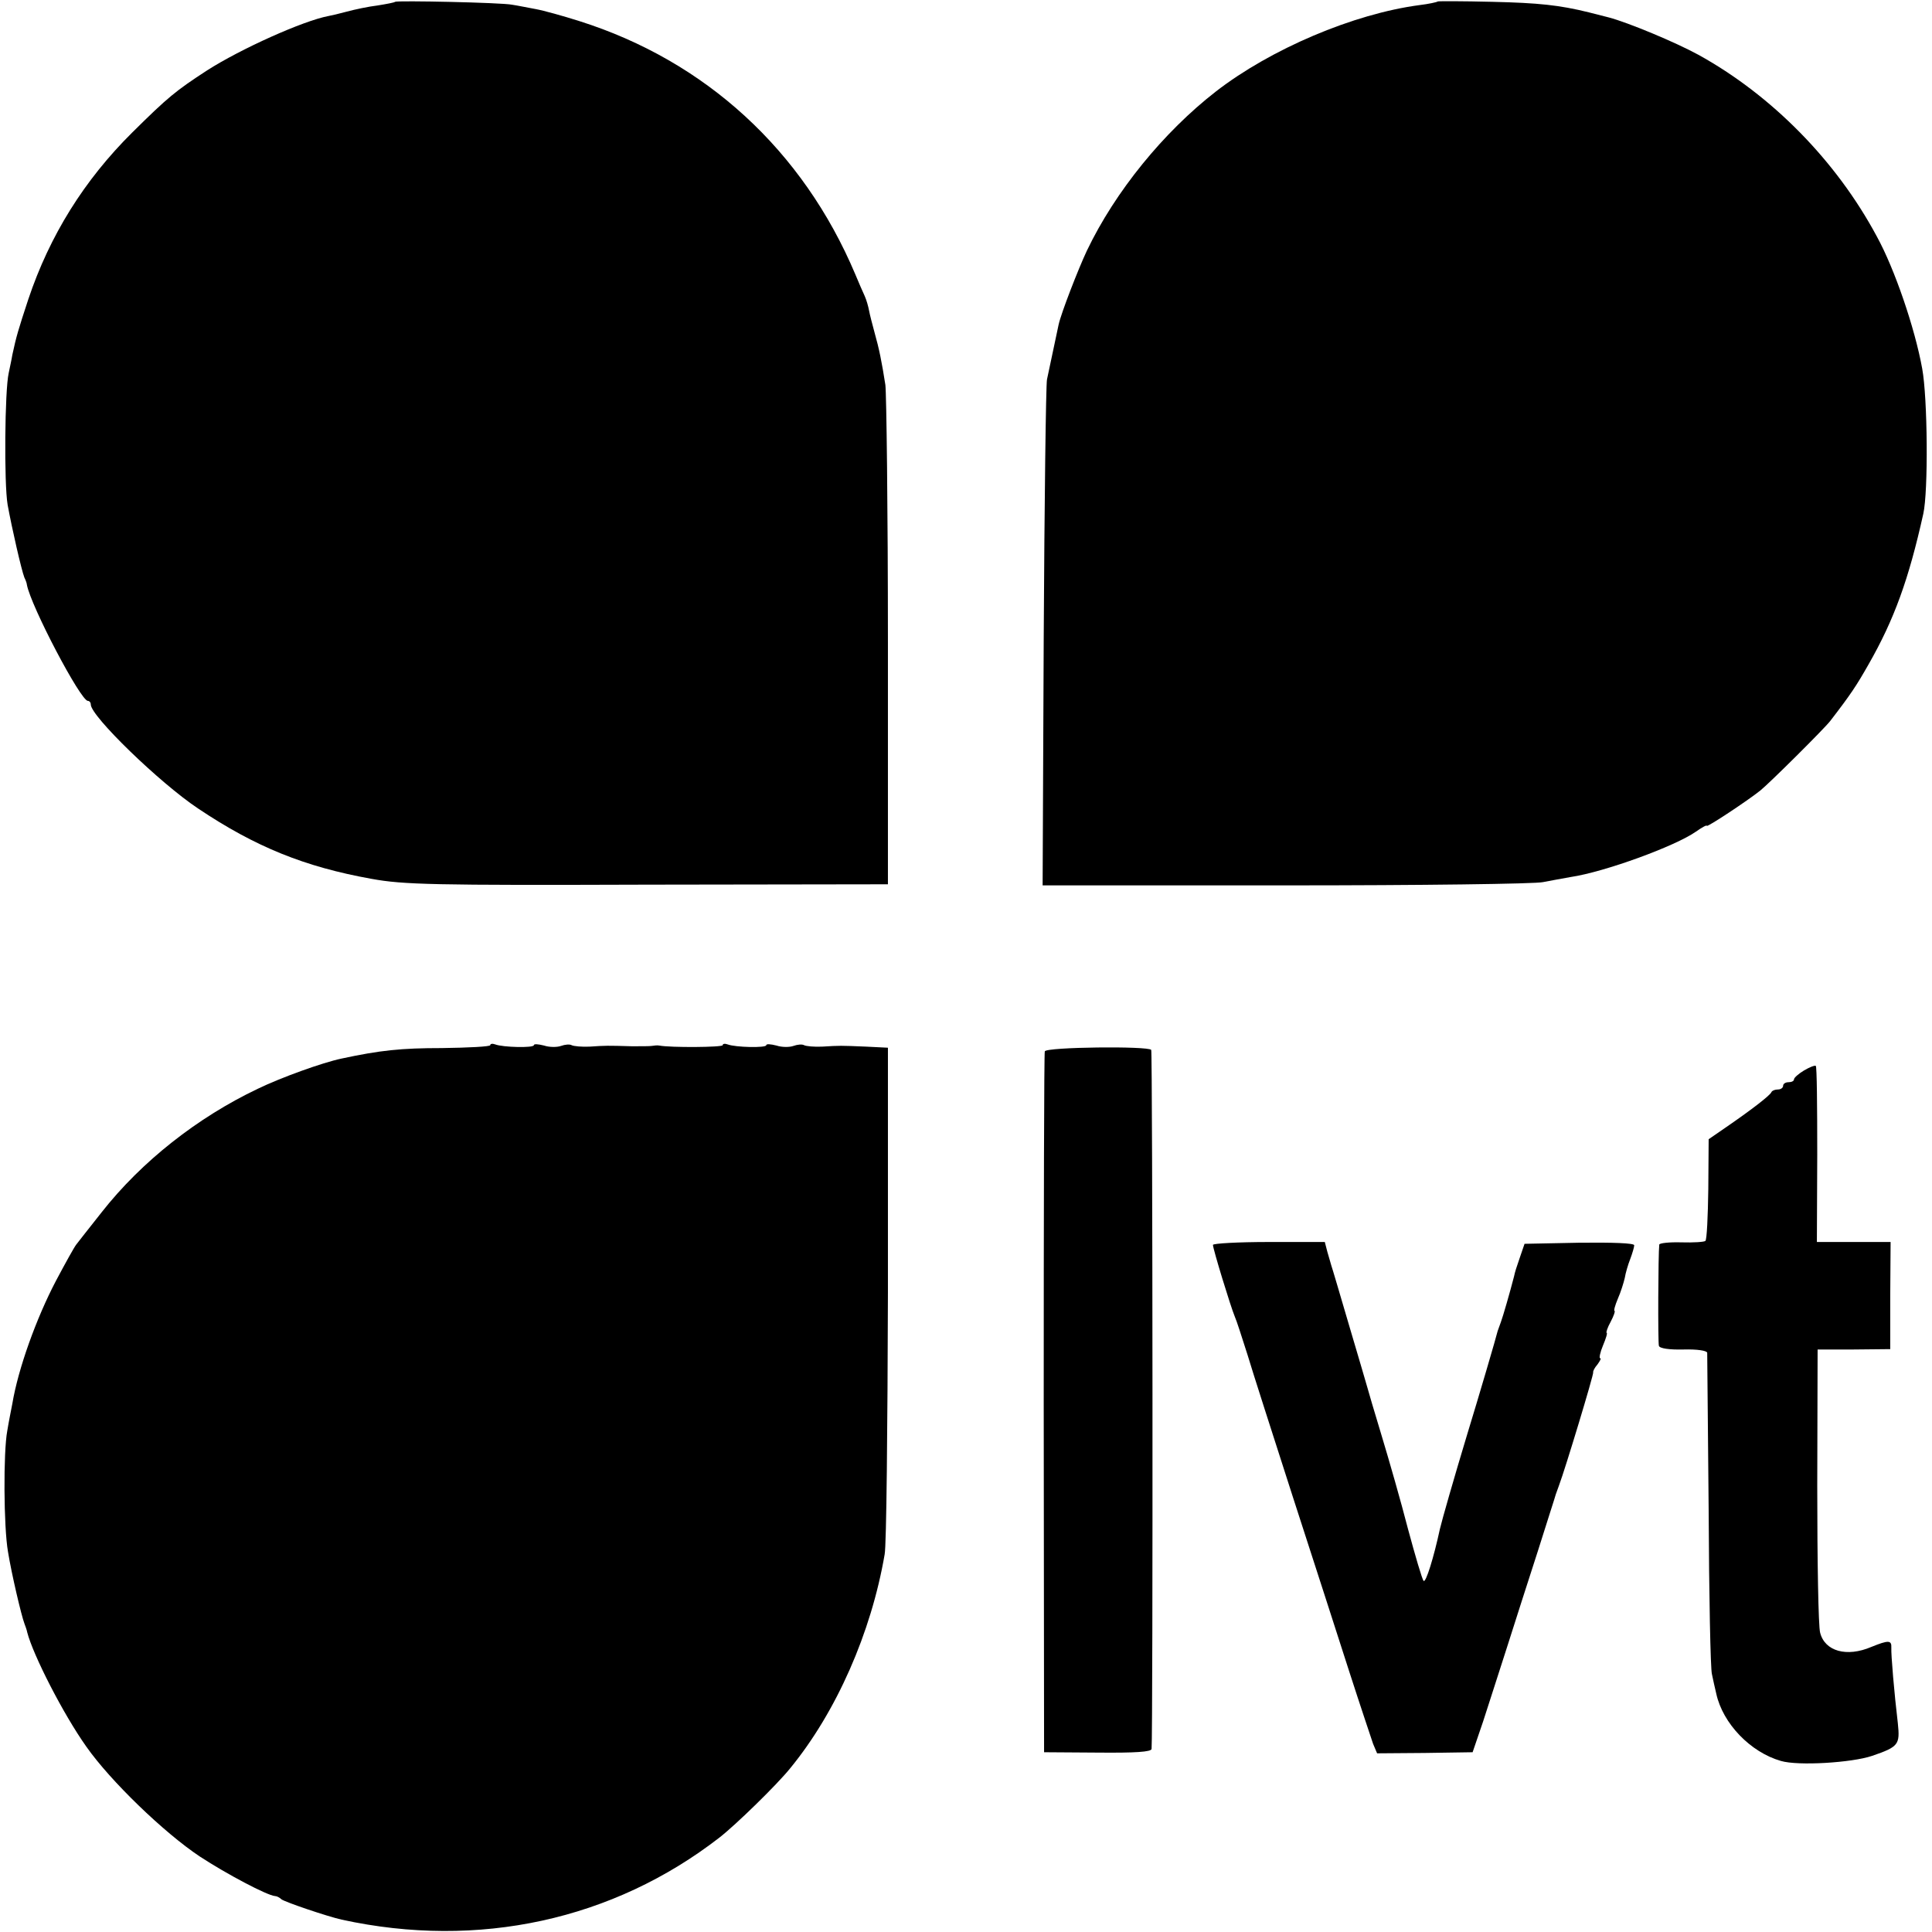
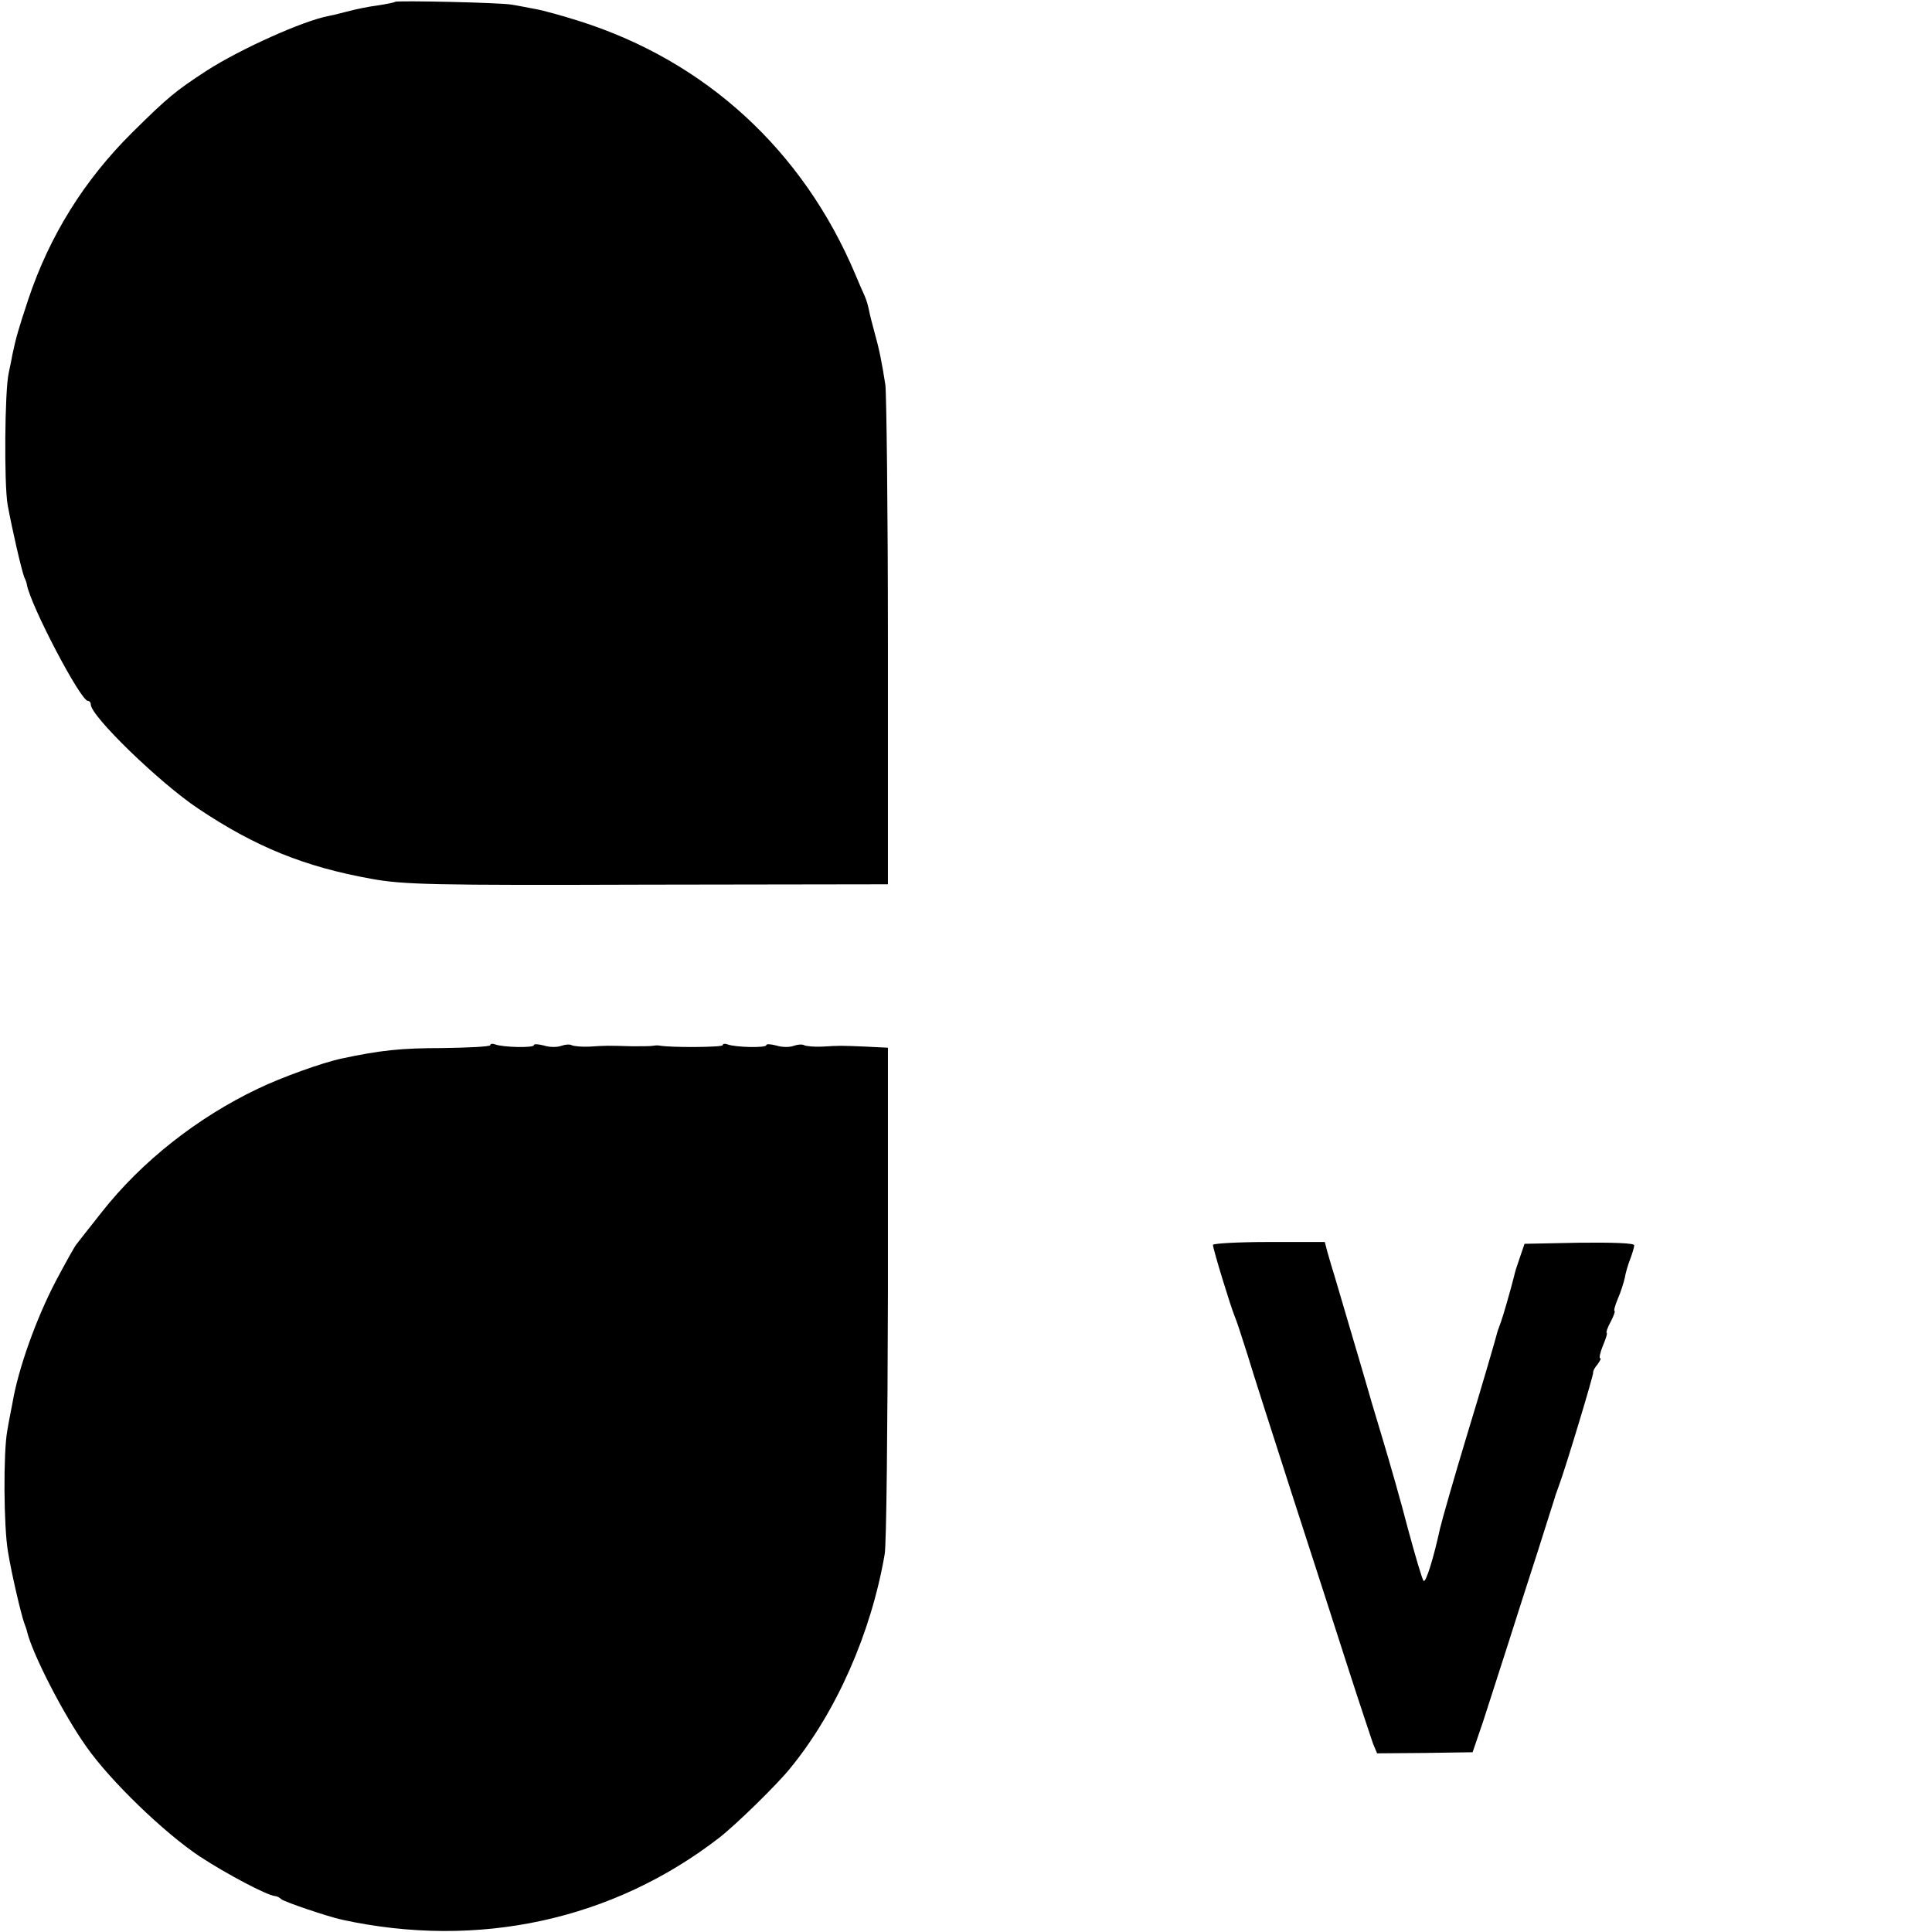
<svg xmlns="http://www.w3.org/2000/svg" version="1.0" width="532pt" height="532pt" viewBox="0 0 532 532" preserveAspectRatio="xMidYMid meet">
  <g transform="translate(0,532) scale(0.1,-0.1)" fill="#000000" stroke="none">
    <path d="M1088 5315 c-2 -2 -23 -6 -48 -10 -25 -3 -63 -11 -85 -17 -22 -6 -44 -11 -50 -12 -70 -13 -243 -91 -335 -150 -86 -56 -107 -73 -206 -171 -132 -131 -227 -283 -286 -459 -28 -85 -33 -102 -44 -153 -2 -13 -7 -35 -10 -50 -11 -48 -13 -305 -3 -363 12 -66 38 -179 46 -200 4 -8 7 -17 7 -20 11 -59 148 -320 168 -320 4 0 8 -4 8 -10 0 -32 190 -216 295 -286 158 -106 294 -161 478 -194 88 -16 167 -18 760 -16 l662 1 0 665 c0 366 -4 685 -7 710 -10 64 -17 99 -30 145 -6 22 -13 49 -15 60 -2 11 -7 29 -12 40 -5 11 -17 38 -26 60 -144 341 -412 587 -760 697 -44 14 -98 29 -120 33 -22 4 -51 10 -65 12 -29 6 -317 12 -322 8z" />
-     <path d="M3959 5316 c-2 -2 -25 -7 -50 -10 -182 -24 -410 -121 -561 -238 -144 -112 -277 -275 -355 -438 -24 -51 -71 -172 -78 -204 -6 -28 -24 -114 -32 -151 -3 -16 -7 -337 -9 -712 l-3 -681 671 0 c369 0 687 4 707 9 20 4 54 10 76 14 94 14 288 85 345 125 17 12 30 19 30 16 0 -5 112 69 147 97 25 20 177 171 193 192 57 74 72 97 105 155 71 124 111 235 151 415 14 62 12 319 -3 400 -20 111 -76 275 -125 364 -112 209 -290 389 -491 500 -64 35 -194 89 -247 103 -19 5 -44 11 -55 14 -81 20 -138 26 -266 29 -81 2 -148 2 -150 1z" />
    <path d="M1350 2442 c0 -4 -60 -7 -133 -8 -112 0 -170 -6 -277 -29 -52 -11 -166 -52 -230 -83 -166 -79 -320 -200 -430 -340 -33 -42 -65 -82 -70 -89 -5 -6 -30 -51 -56 -100 -54 -103 -104 -242 -120 -338 -3 -16 -10 -50 -14 -75 -11 -58 -10 -265 2 -333 10 -62 37 -176 45 -197 3 -8 7 -19 8 -25 16 -62 99 -225 163 -315 66 -94 213 -236 312 -302 75 -49 185 -107 207 -109 5 0 13 -4 18 -9 11 -8 126 -47 166 -56 376 -82 747 -1 1040 226 45 35 158 145 195 191 127 155 223 373 260 589 5 25 8 349 9 720 l0 675 -60 3 c-73 3 -71 3 -121 0 -22 -1 -44 1 -50 4 -5 3 -18 2 -29 -2 -11 -4 -32 -4 -47 1 -16 4 -28 5 -28 1 0 -8 -85 -6 -106 2 -8 3 -14 2 -14 -2 0 -6 -144 -7 -175 -1 -5 1 -14 0 -20 -1 -5 -1 -30 -1 -55 -1 -68 2 -72 2 -116 -1 -22 -1 -44 1 -50 4 -5 3 -18 2 -29 -2 -11 -4 -32 -4 -47 1 -16 4 -28 5 -28 1 0 -8 -85 -6 -106 2 -8 3 -14 2 -14 -2z" />
-     <path d="M2877 2425 c-2 -5 -3 -442 -3 -970 l1 -960 148 -1 c104 -1 147 2 148 10 4 44 3 1919 -1 1925 -8 11 -289 8 -293 -4z" />
-     <path d="M4967 2372 c-15 -9 -27 -20 -27 -24 0 -5 -7 -8 -15 -8 -8 0 -15 -4 -15 -10 0 -5 -6 -10 -14 -10 -8 0 -16 -3 -18 -7 -3 -9 -58 -51 -128 -99 l-45 -31 -1 -137 c-1 -75 -4 -140 -8 -143 -3 -3 -33 -5 -66 -4 -33 1 -60 -2 -61 -6 -3 -25 -4 -270 -1 -279 2 -7 28 -11 68 -10 37 1 64 -3 65 -9 0 -5 2 -201 4 -435 1 -234 5 -436 9 -450 3 -14 8 -38 12 -54 18 -82 94 -161 178 -185 47 -14 195 -5 251 14 73 25 77 31 71 89 -10 84 -19 190 -18 209 1 21 -8 21 -55 2 -68 -29 -128 -12 -141 39 -5 17 -8 200 -8 405 l1 375 100 0 100 1 0 148 1 147 -102 0 -101 0 1 241 c0 132 -1 242 -4 244 -3 2 -18 -4 -33 -13z" />
    <path d="M3340 1892 c0 -11 49 -171 60 -197 5 -11 20 -58 35 -105 14 -47 71 -224 126 -395 55 -170 125 -386 155 -480 30 -93 60 -182 65 -197 l11 -26 131 1 132 2 29 85 c15 47 45 139 66 205 21 66 59 185 85 265 25 80 48 150 49 155 2 6 6 17 9 25 17 45 96 306 94 311 -1 3 4 13 12 22 7 10 11 17 7 17 -3 0 0 16 8 35 8 19 13 35 10 35 -2 0 2 14 11 30 9 17 13 30 11 30 -3 0 1 15 9 34 8 18 16 44 19 57 2 13 9 37 15 52 6 16 11 33 11 38 0 6 -59 8 -151 7 l-151 -3 -12 -35 c-11 -32 -14 -41 -17 -55 -11 -43 -31 -112 -36 -125 -3 -8 -7 -19 -9 -25 -4 -17 -50 -174 -84 -285 -36 -119 -70 -238 -75 -260 -17 -79 -39 -150 -45 -143 -4 4 -23 69 -43 143 -19 74 -52 189 -72 255 -20 66 -38 127 -40 135 -2 8 -25 85 -50 170 -25 85 -47 160 -49 165 -2 6 -6 22 -11 38 l-7 27 -154 0 c-85 0 -154 -4 -154 -8z" />
  </g>
</svg>